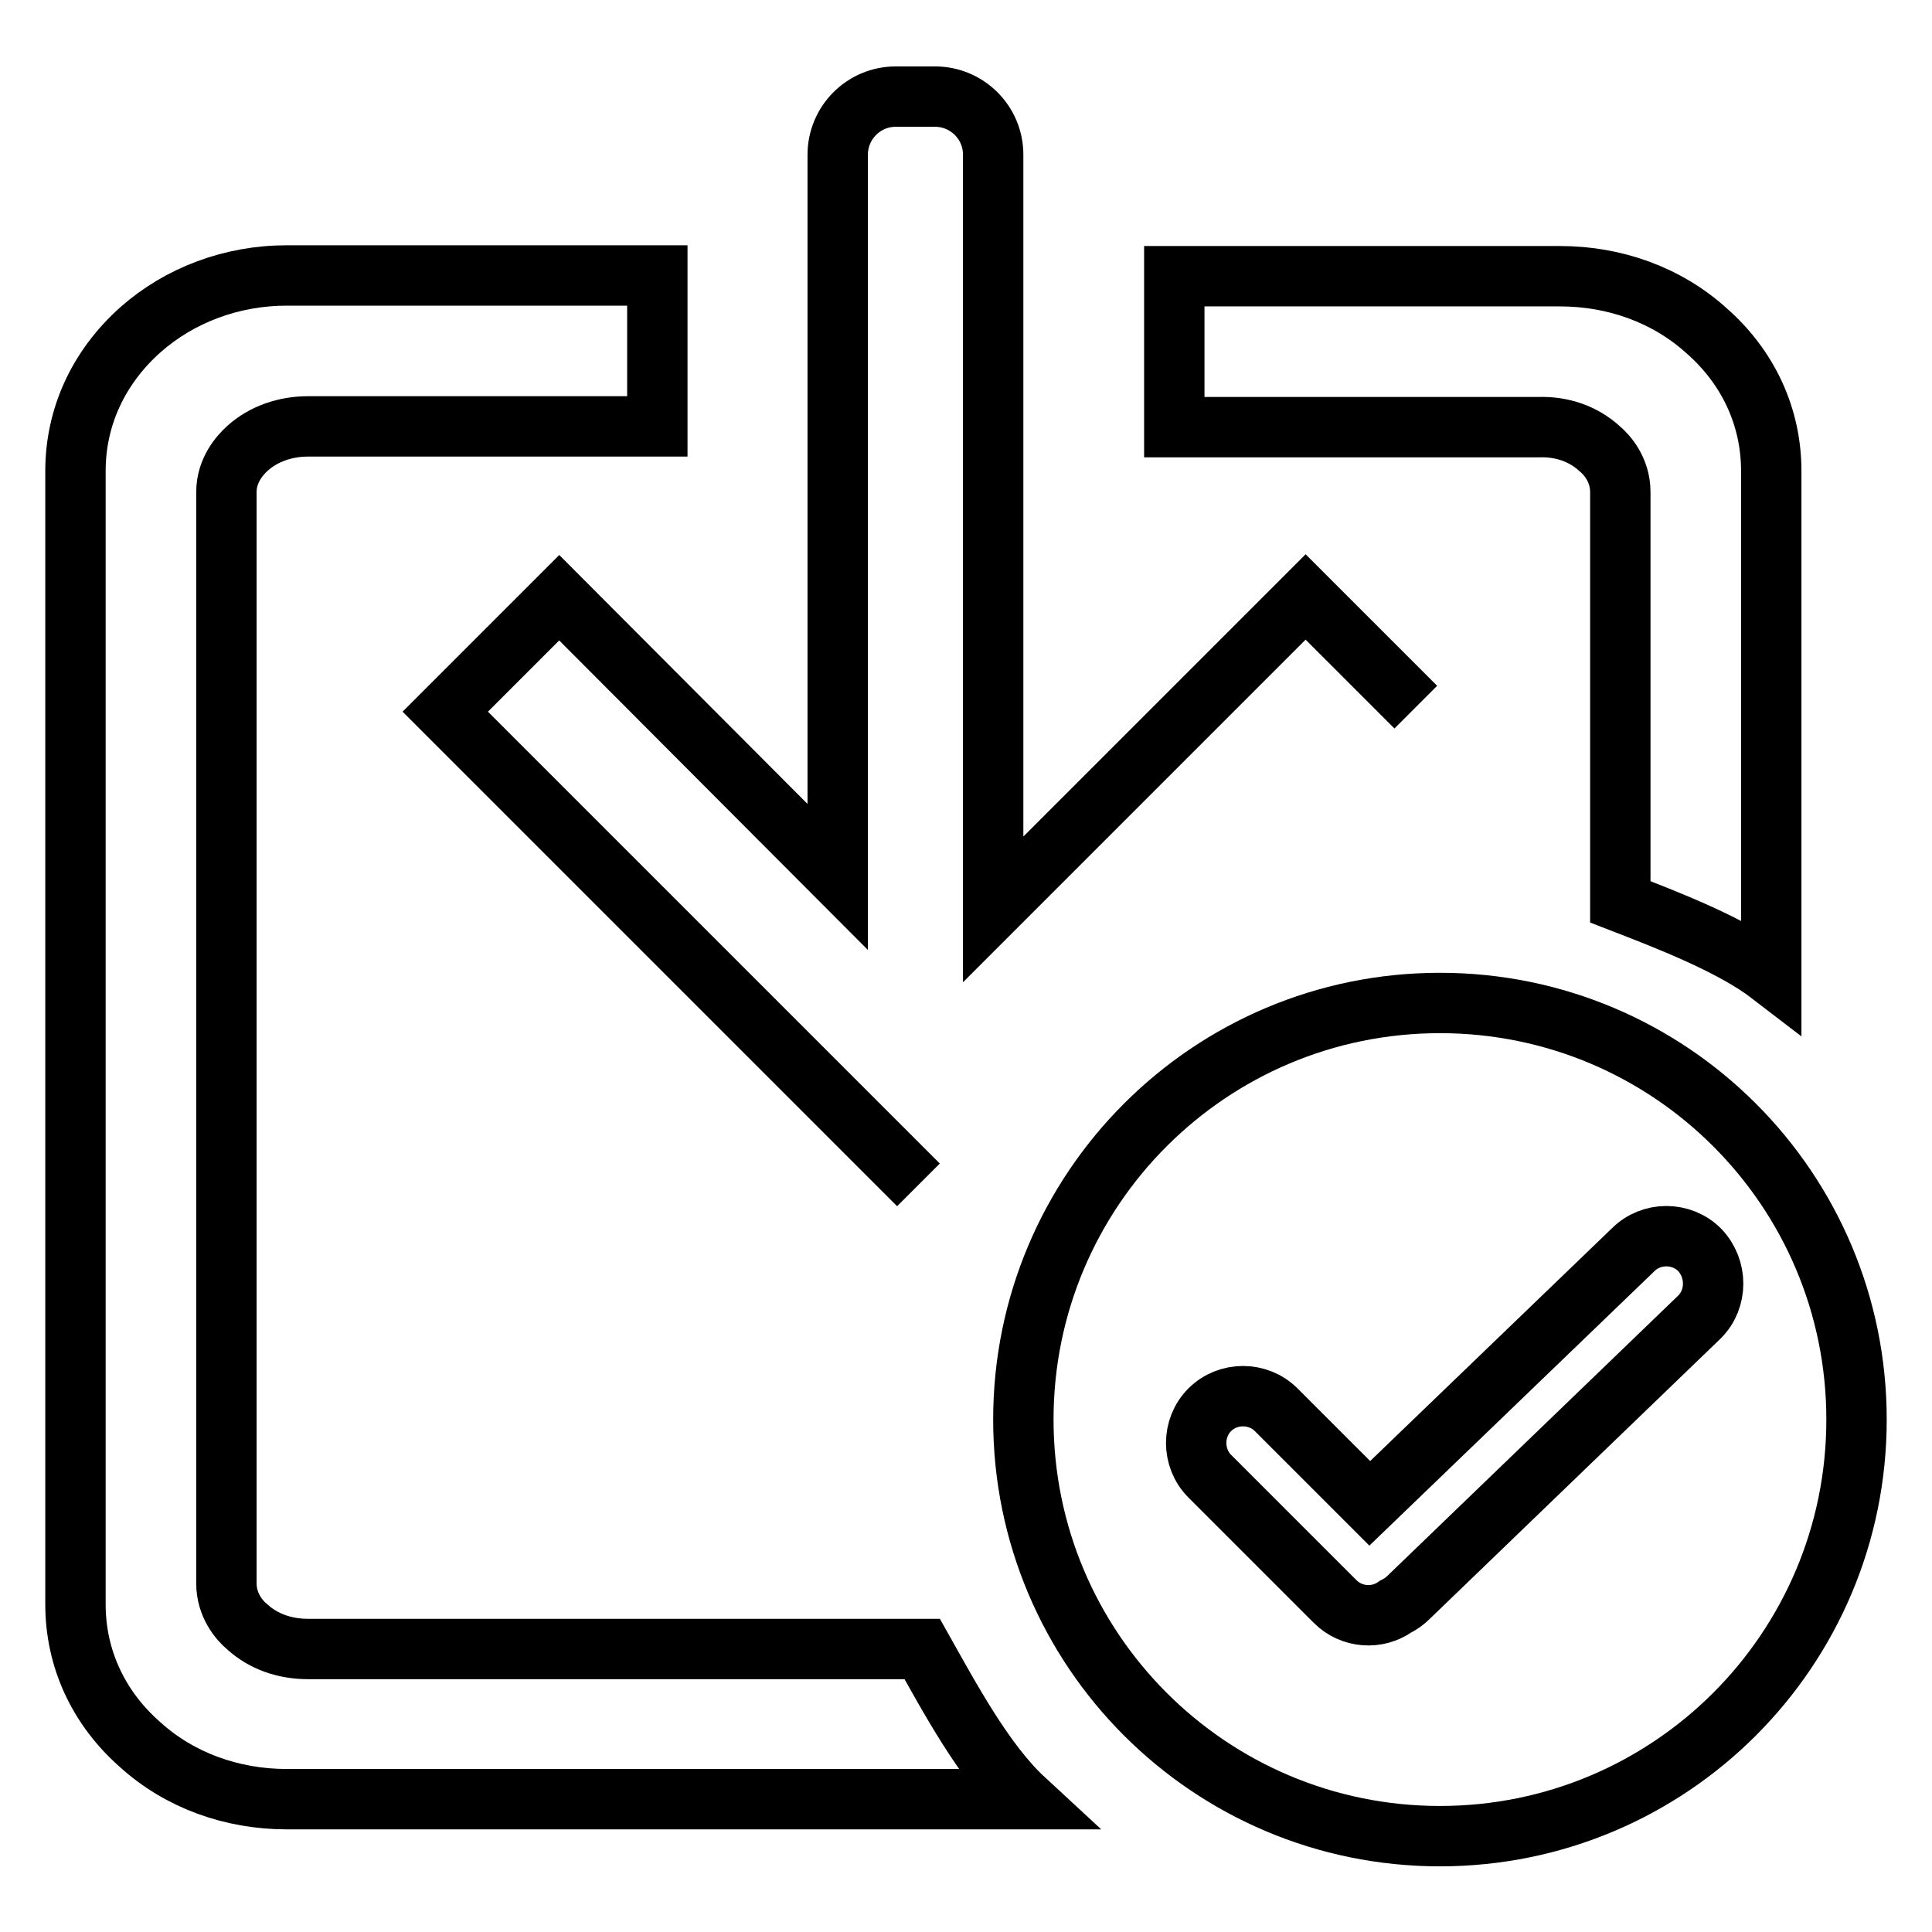
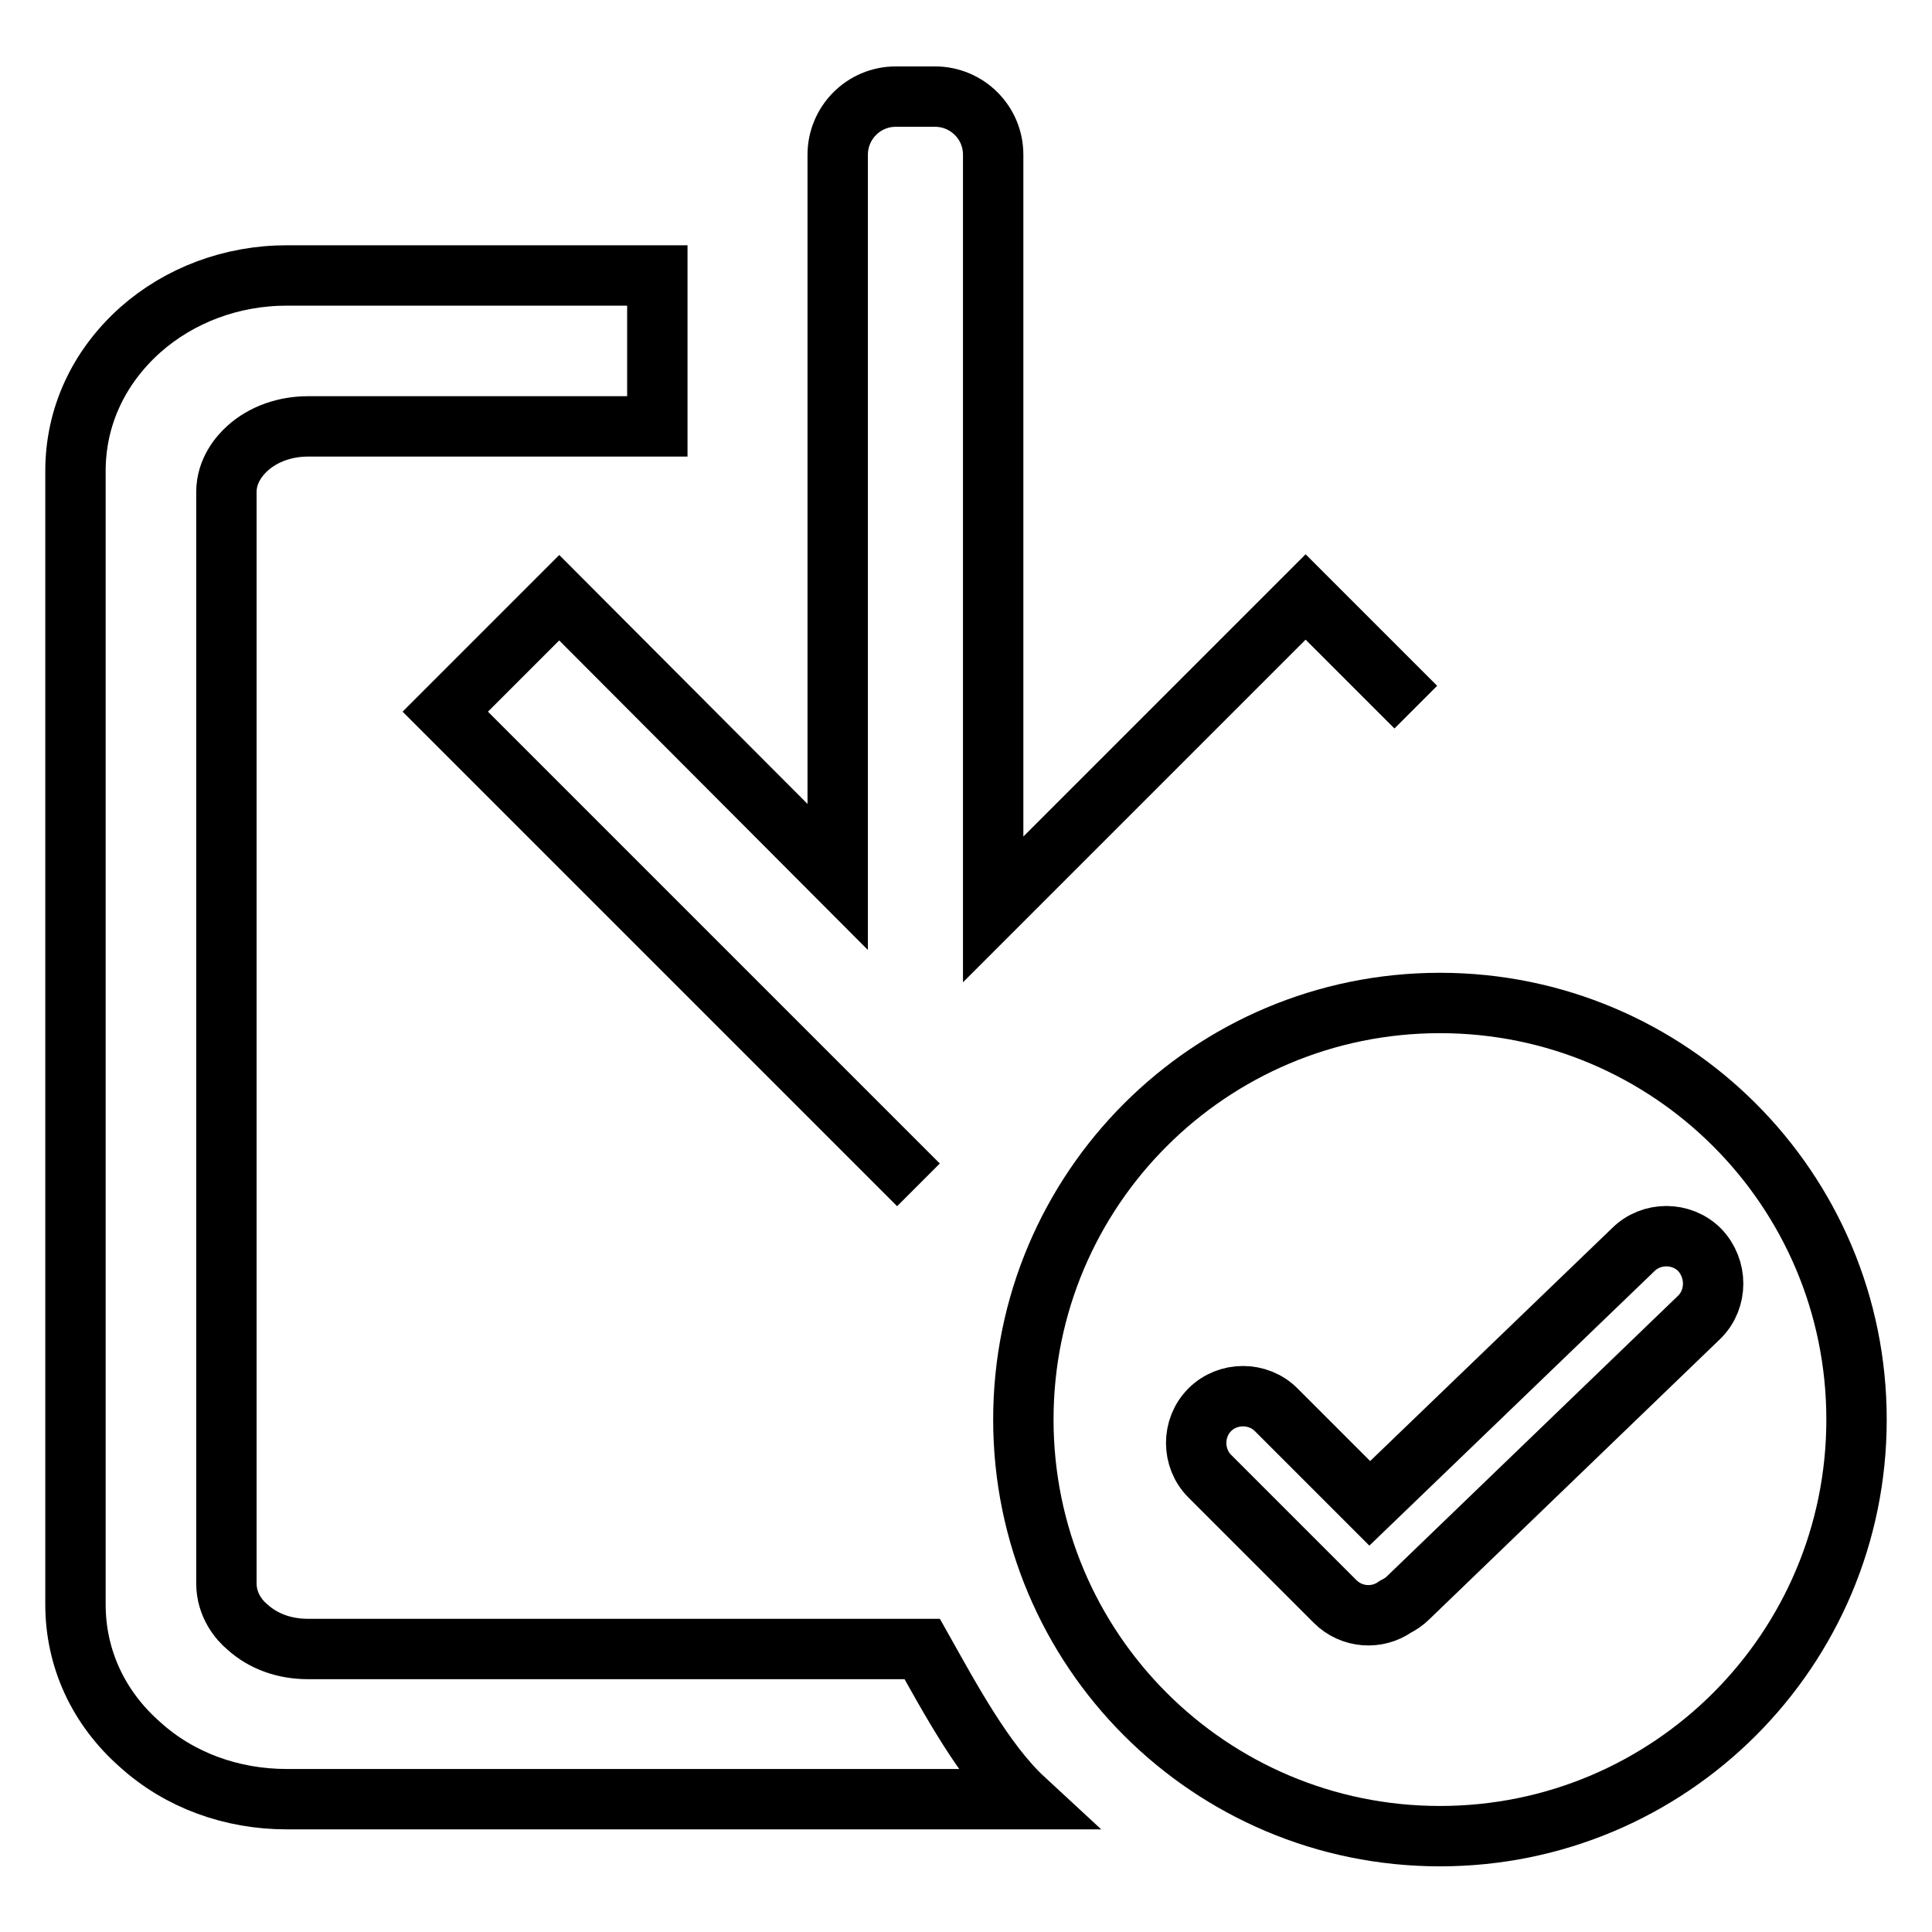
<svg xmlns="http://www.w3.org/2000/svg" version="1.1" x="0px" y="0px" viewBox="0 0 256 256" enable-background="new 0 0 256 256" xml:space="preserve">
  <g>
    <path stroke-width="8" fill-opacity="0" stroke="#000000" d="M122.2,218.5H40.8c-3.1,0-5.9-1-8-2.9c-1.1-0.9-2.8-2.9-2.8-5.8V65.2c0-2.9,1.8-4.9,2.8-5.8 c2.1-1.9,5-2.9,8-2.9h46.3v-20H38c-7.3,0-14.2,2.6-19.4,7.2C13,48.7,10,55.3,10,62.4v150.2c0,7.1,3,13.7,8.6,18.6 c5.2,4.7,12.1,7.2,19.4,7.2h97.7C130.4,233.5,125.8,224.9,122.2,218.5L122.2,218.5z" />
-     <path stroke-width="8" fill-opacity="0" stroke="#000000" d="M211.9,59.4c1.1,0.9,2.8,2.9,2.8,5.8v54.3c6.2,2.4,14.8,5.7,20,9.7V62.4c0-7.1-3-13.7-8.6-18.6 c-5.2-4.7-12.1-7.2-19.4-7.2h-51.1v20h48.3C207,56.5,209.8,57.5,211.9,59.4L211.9,59.4z" />
    <path stroke-width="8" fill-opacity="0" stroke="#000000" d="M187.6,93.7l-14.6-14.6l-41.4,41.4V20.5c0-4.3-3.5-7.7-7.7-7.7h-5.2c-4.3,0-7.7,3.5-7.7,7.7v95.7L74.1,79.2 L59,94.3l62.7,62.7l0,0" />
    <path stroke-width="8" fill-opacity="0" stroke="#000000" d="M190.8,132.9c-30.5,0-55.2,24.7-55.2,55.2c0,30.5,24.7,55.2,55.2,55.2c30.5,0,55.2-24.7,55.2-55.2 C246,157.6,221.3,132.9,190.8,132.9L190.8,132.9L190.8,132.9z M225.2,174.5l-38.6,37.2c-0.5,0.5-1.1,0.9-1.7,1.2 c-2.4,1.7-5.8,1.5-8-0.7l-16.6-16.6c-2.4-2.4-2.4-6.4,0-8.8c2.4-2.4,6.4-2.4,8.8,0l12.4,12.4l34.9-33.6c2.4-2.4,6.4-2.4,8.8,0 C227.6,168.1,227.6,172.1,225.2,174.5L225.2,174.5L225.2,174.5z" />
  </g>
</svg>